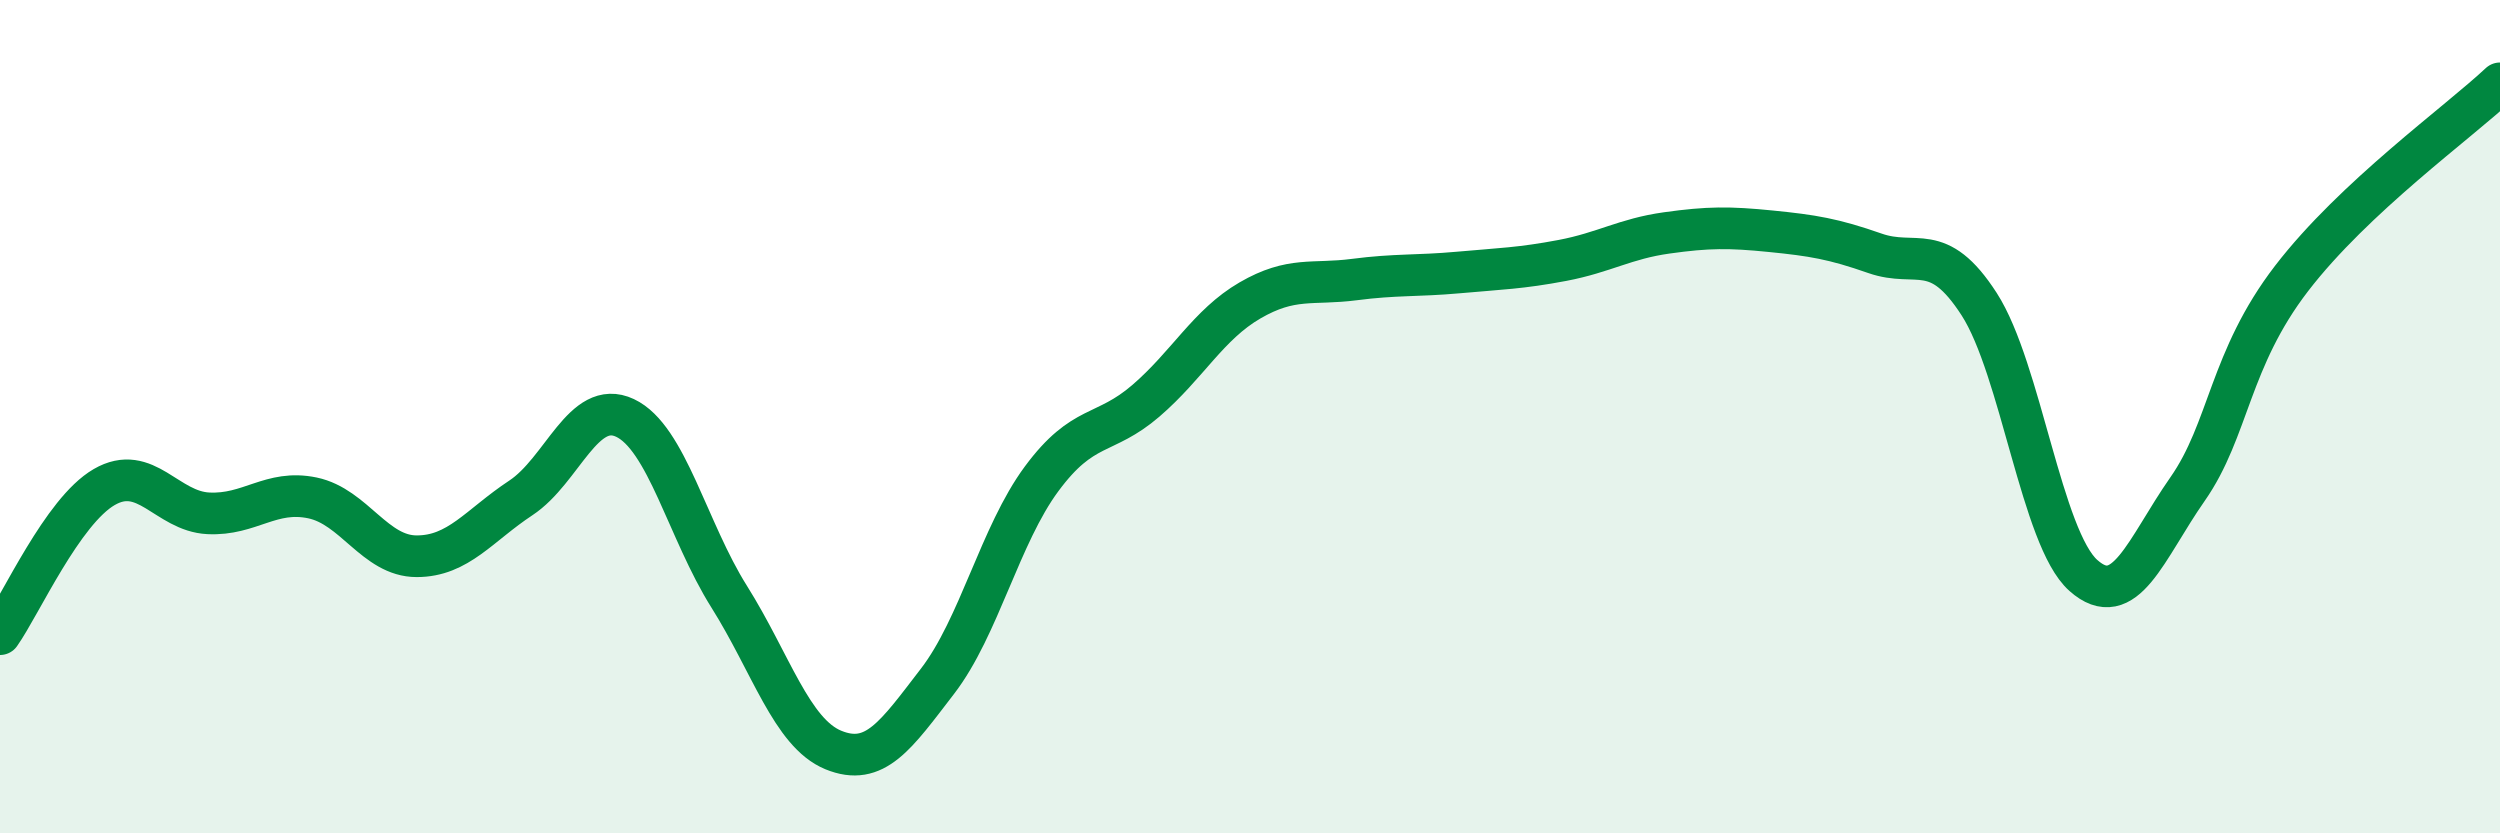
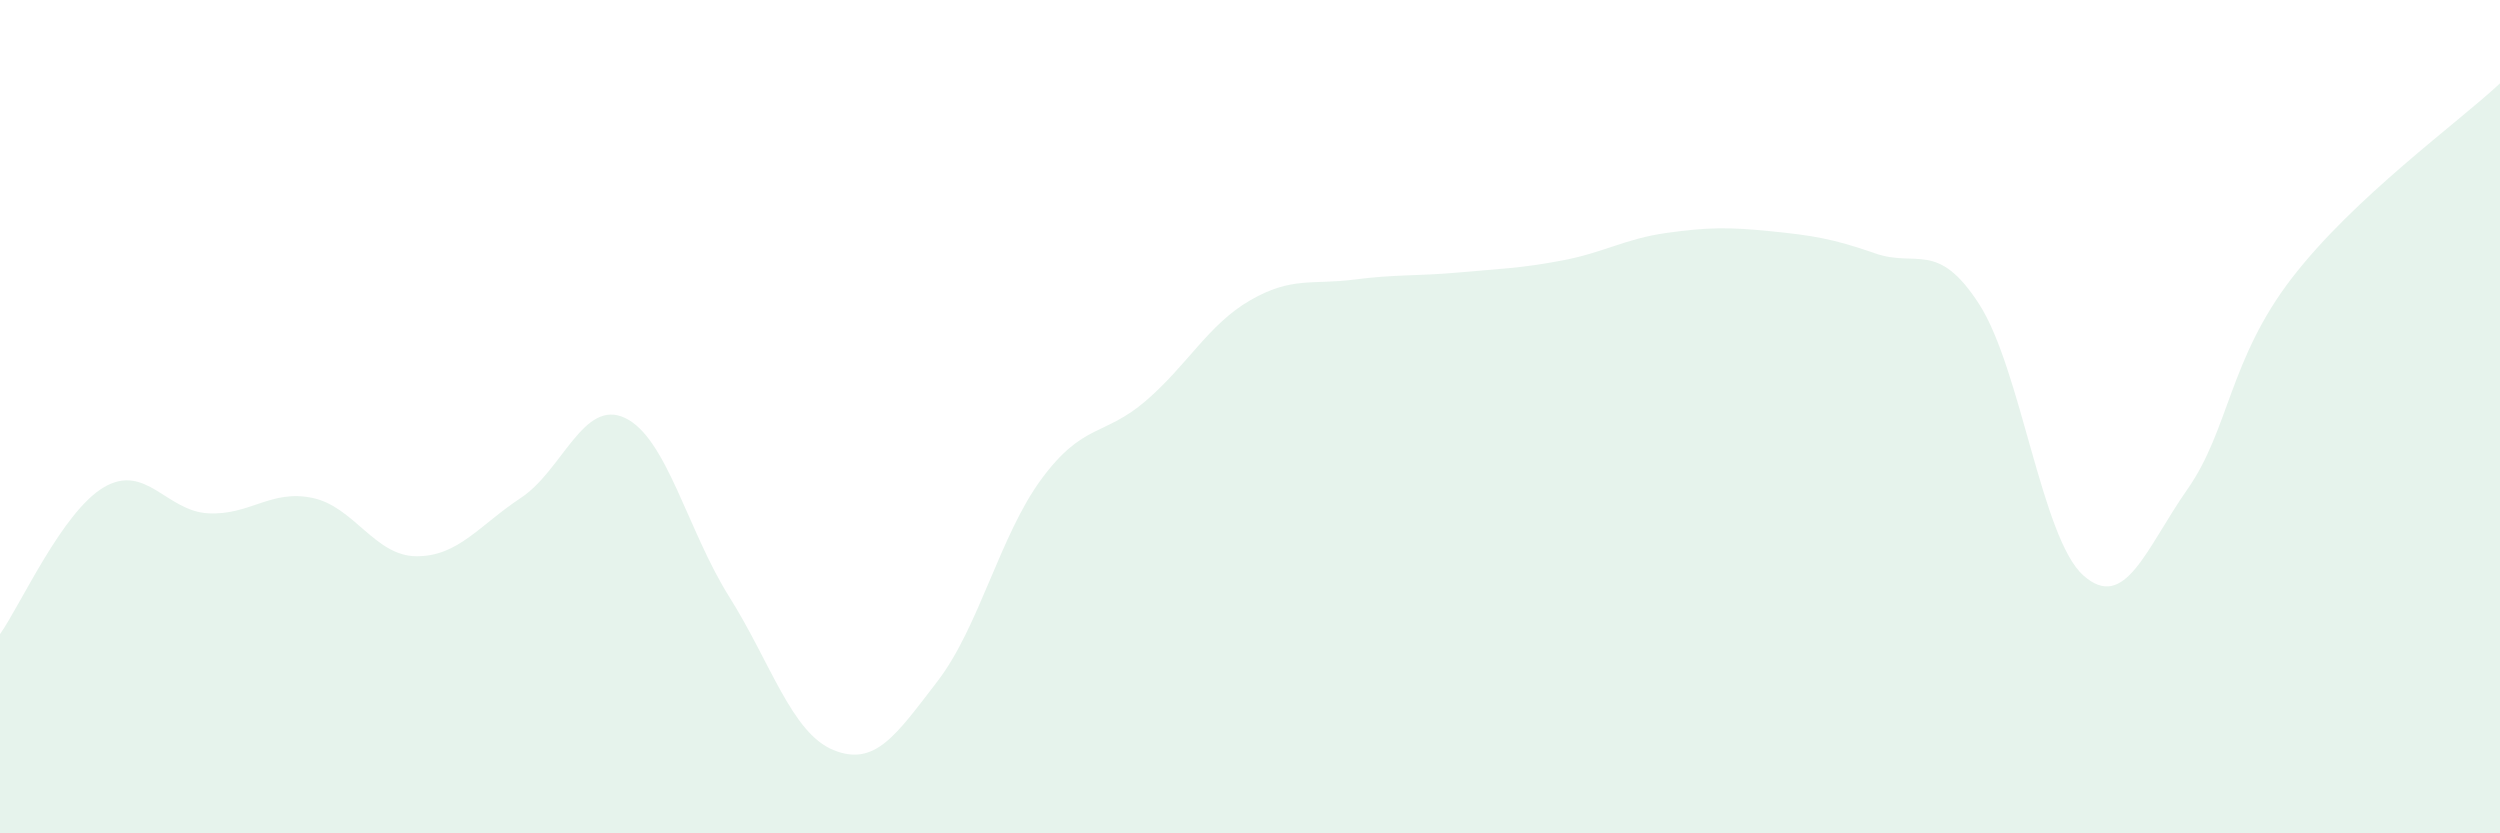
<svg xmlns="http://www.w3.org/2000/svg" width="60" height="20" viewBox="0 0 60 20">
  <path d="M 0,15.22 C 0.5,14.51 1.5,12.27 2.5,11.69 C 3.5,11.11 4,12.27 5,12.32 C 6,12.37 6.5,11.74 7.5,11.95 C 8.5,12.16 9,13.35 10,13.35 C 11,13.35 11.5,12.61 12.5,11.95 C 13.5,11.29 14,9.56 15,10.03 C 16,10.5 16.5,12.73 17.5,14.32 C 18.5,15.91 19,17.59 20,18 C 21,18.41 21.5,17.65 22.5,16.35 C 23.5,15.05 24,12.84 25,11.49 C 26,10.14 26.5,10.48 27.5,9.62 C 28.5,8.76 29,7.79 30,7.21 C 31,6.63 31.5,6.84 32.5,6.71 C 33.5,6.58 34,6.63 35,6.54 C 36,6.45 36.5,6.44 37.5,6.25 C 38.5,6.06 39,5.73 40,5.59 C 41,5.45 41.5,5.45 42.5,5.55 C 43.5,5.65 44,5.73 45,6.08 C 46,6.43 46.5,5.75 47.5,7.3 C 48.5,8.85 49,12.92 50,13.81 C 51,14.7 51.5,13.17 52.5,11.74 C 53.5,10.31 53.5,8.63 55,6.68 C 56.5,4.73 59,2.94 60,2L60 20L0 20Z" fill="#008740" opacity="0.1" stroke-linecap="round" stroke-linejoin="round" />
-   <path d="M 0,15.22 C 0.5,14.51 1.5,12.27 2.5,11.69 C 3.5,11.11 4,12.27 5,12.32 C 6,12.37 6.5,11.74 7.5,11.95 C 8.5,12.16 9,13.35 10,13.35 C 11,13.35 11.5,12.61 12.5,11.95 C 13.5,11.29 14,9.56 15,10.03 C 16,10.5 16.5,12.73 17.5,14.32 C 18.5,15.91 19,17.59 20,18 C 21,18.41 21.5,17.65 22.5,16.35 C 23.5,15.05 24,12.84 25,11.49 C 26,10.14 26.5,10.48 27.5,9.62 C 28.5,8.76 29,7.79 30,7.21 C 31,6.63 31.5,6.84 32.5,6.71 C 33.5,6.58 34,6.63 35,6.54 C 36,6.45 36.5,6.44 37.5,6.25 C 38.5,6.06 39,5.73 40,5.59 C 41,5.45 41.5,5.45 42.5,5.55 C 43.5,5.65 44,5.73 45,6.08 C 46,6.43 46.5,5.75 47.5,7.3 C 48.5,8.85 49,12.92 50,13.81 C 51,14.7 51.5,13.17 52.5,11.74 C 53.5,10.31 53.5,8.63 55,6.68 C 56.5,4.73 59,2.94 60,2" stroke="#008740" stroke-width="1" fill="none" stroke-linecap="round" stroke-linejoin="round" />
</svg>